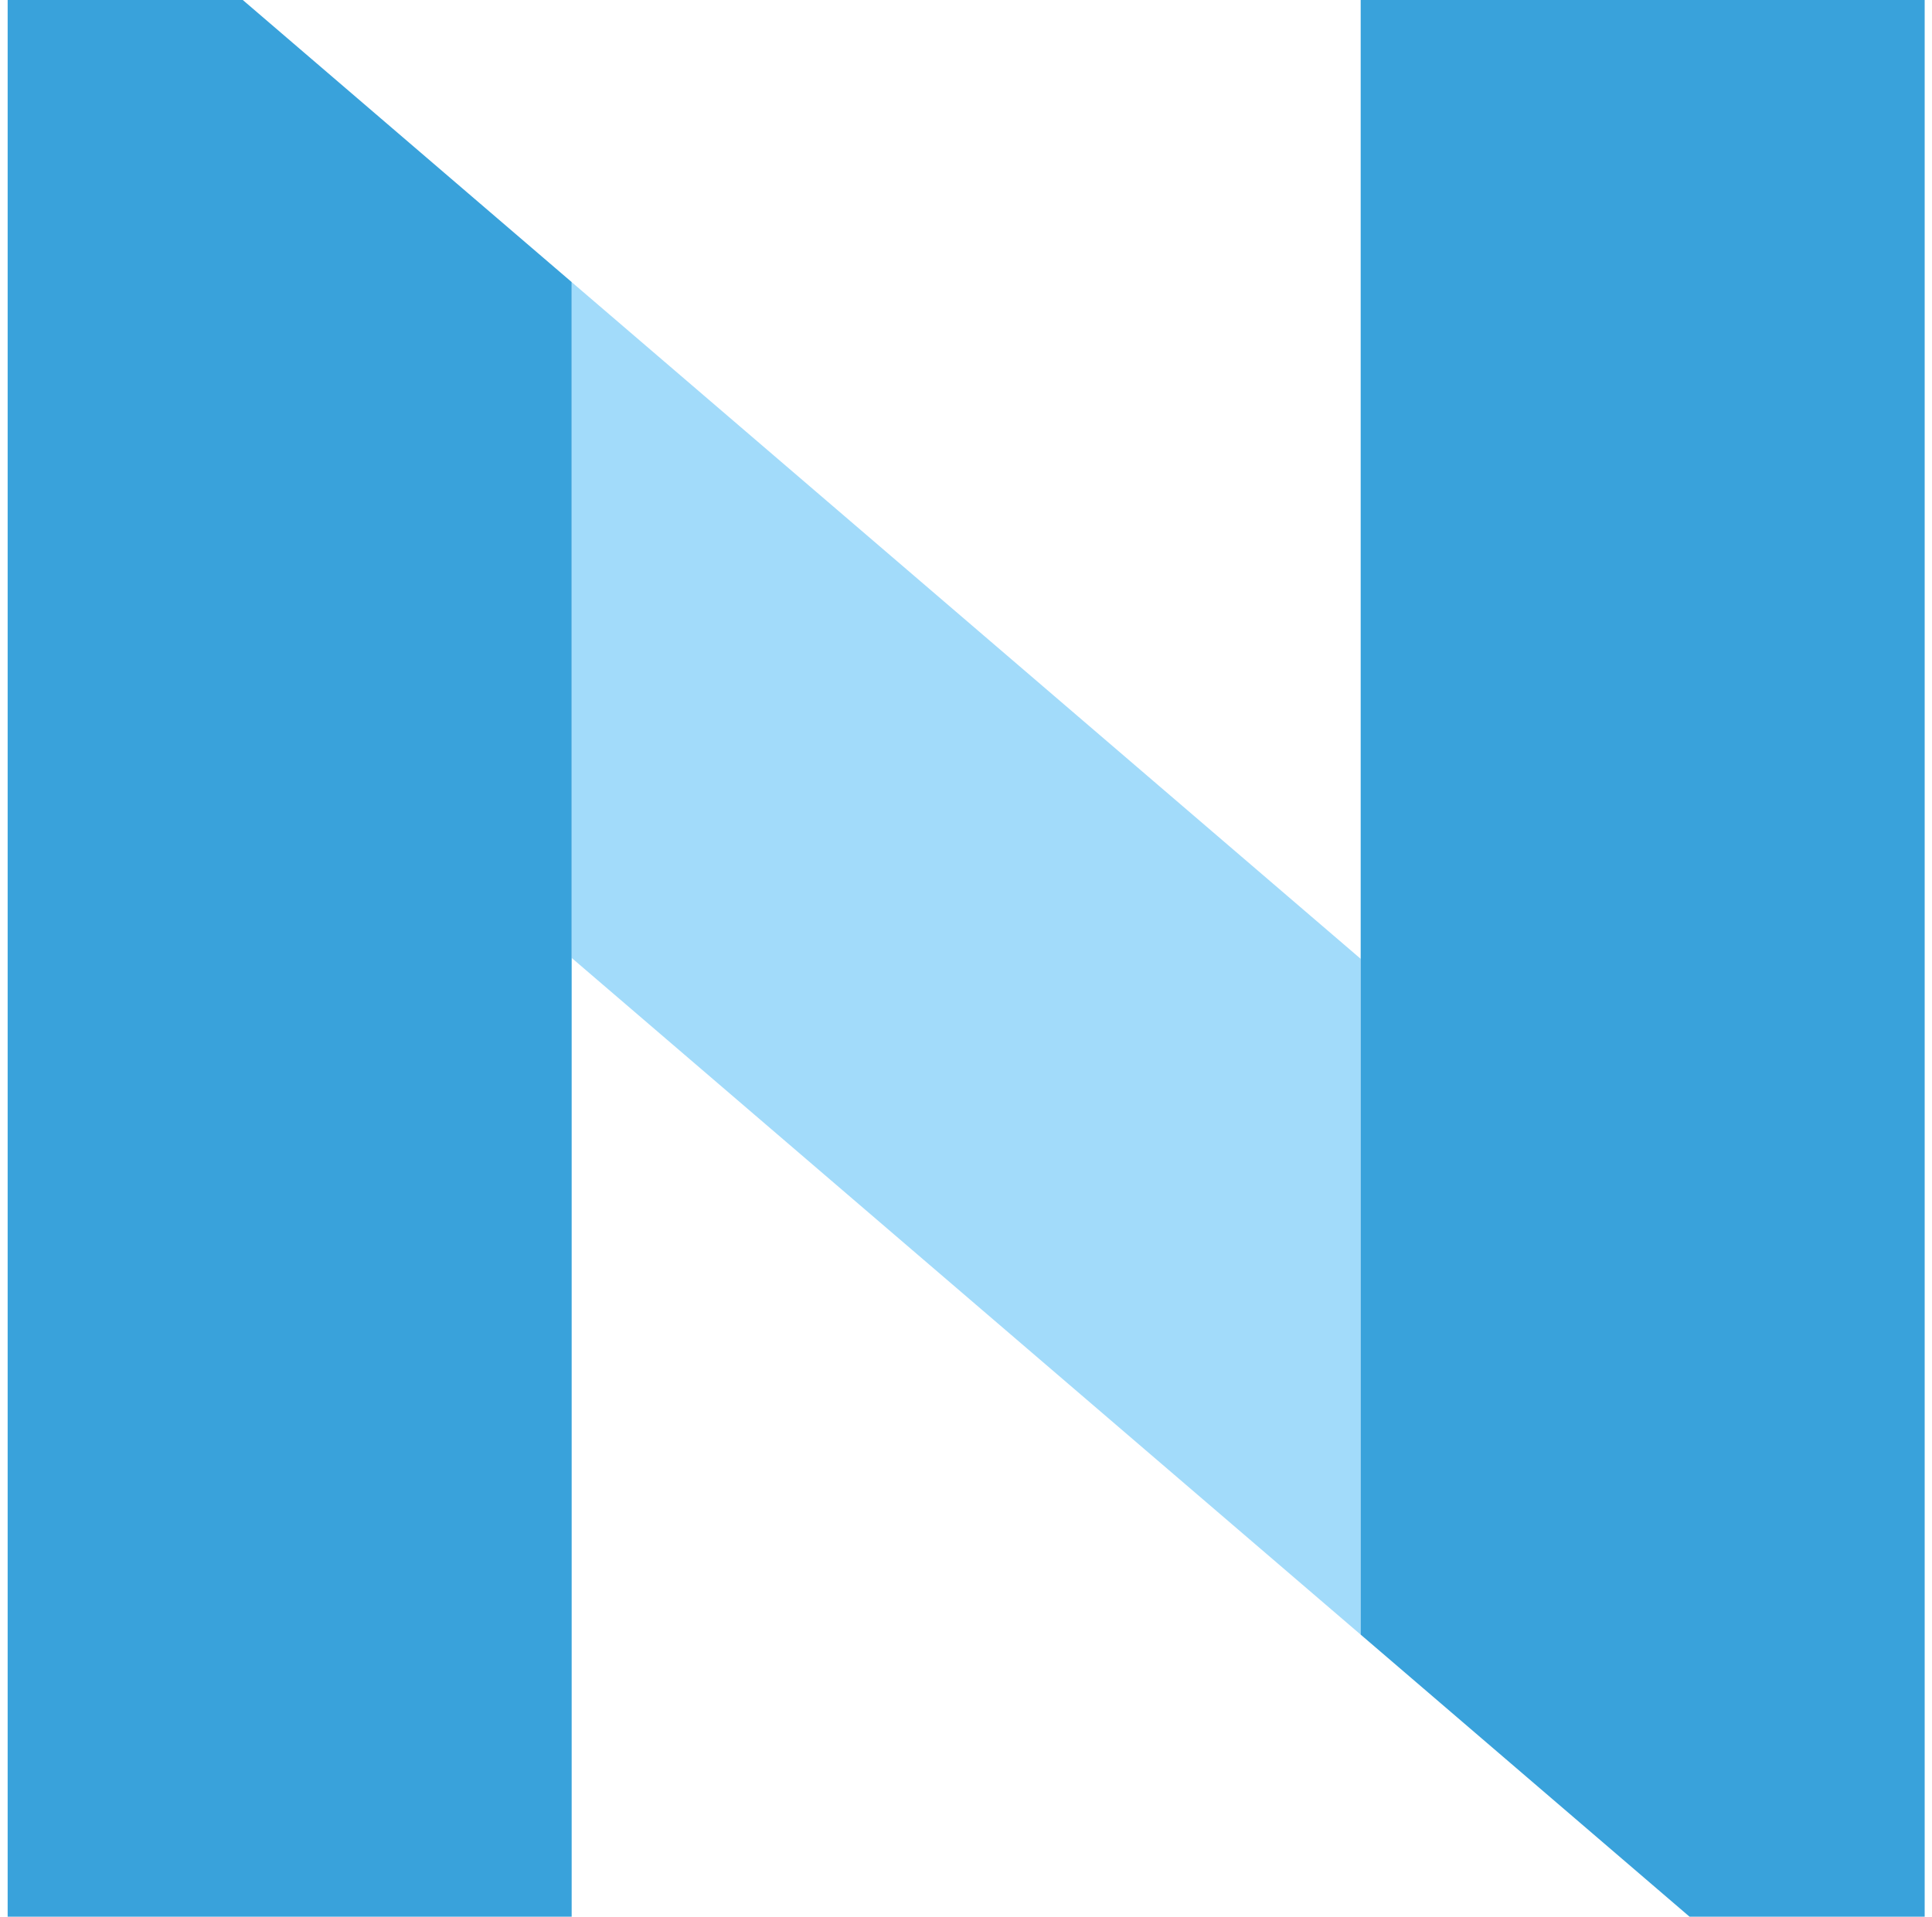
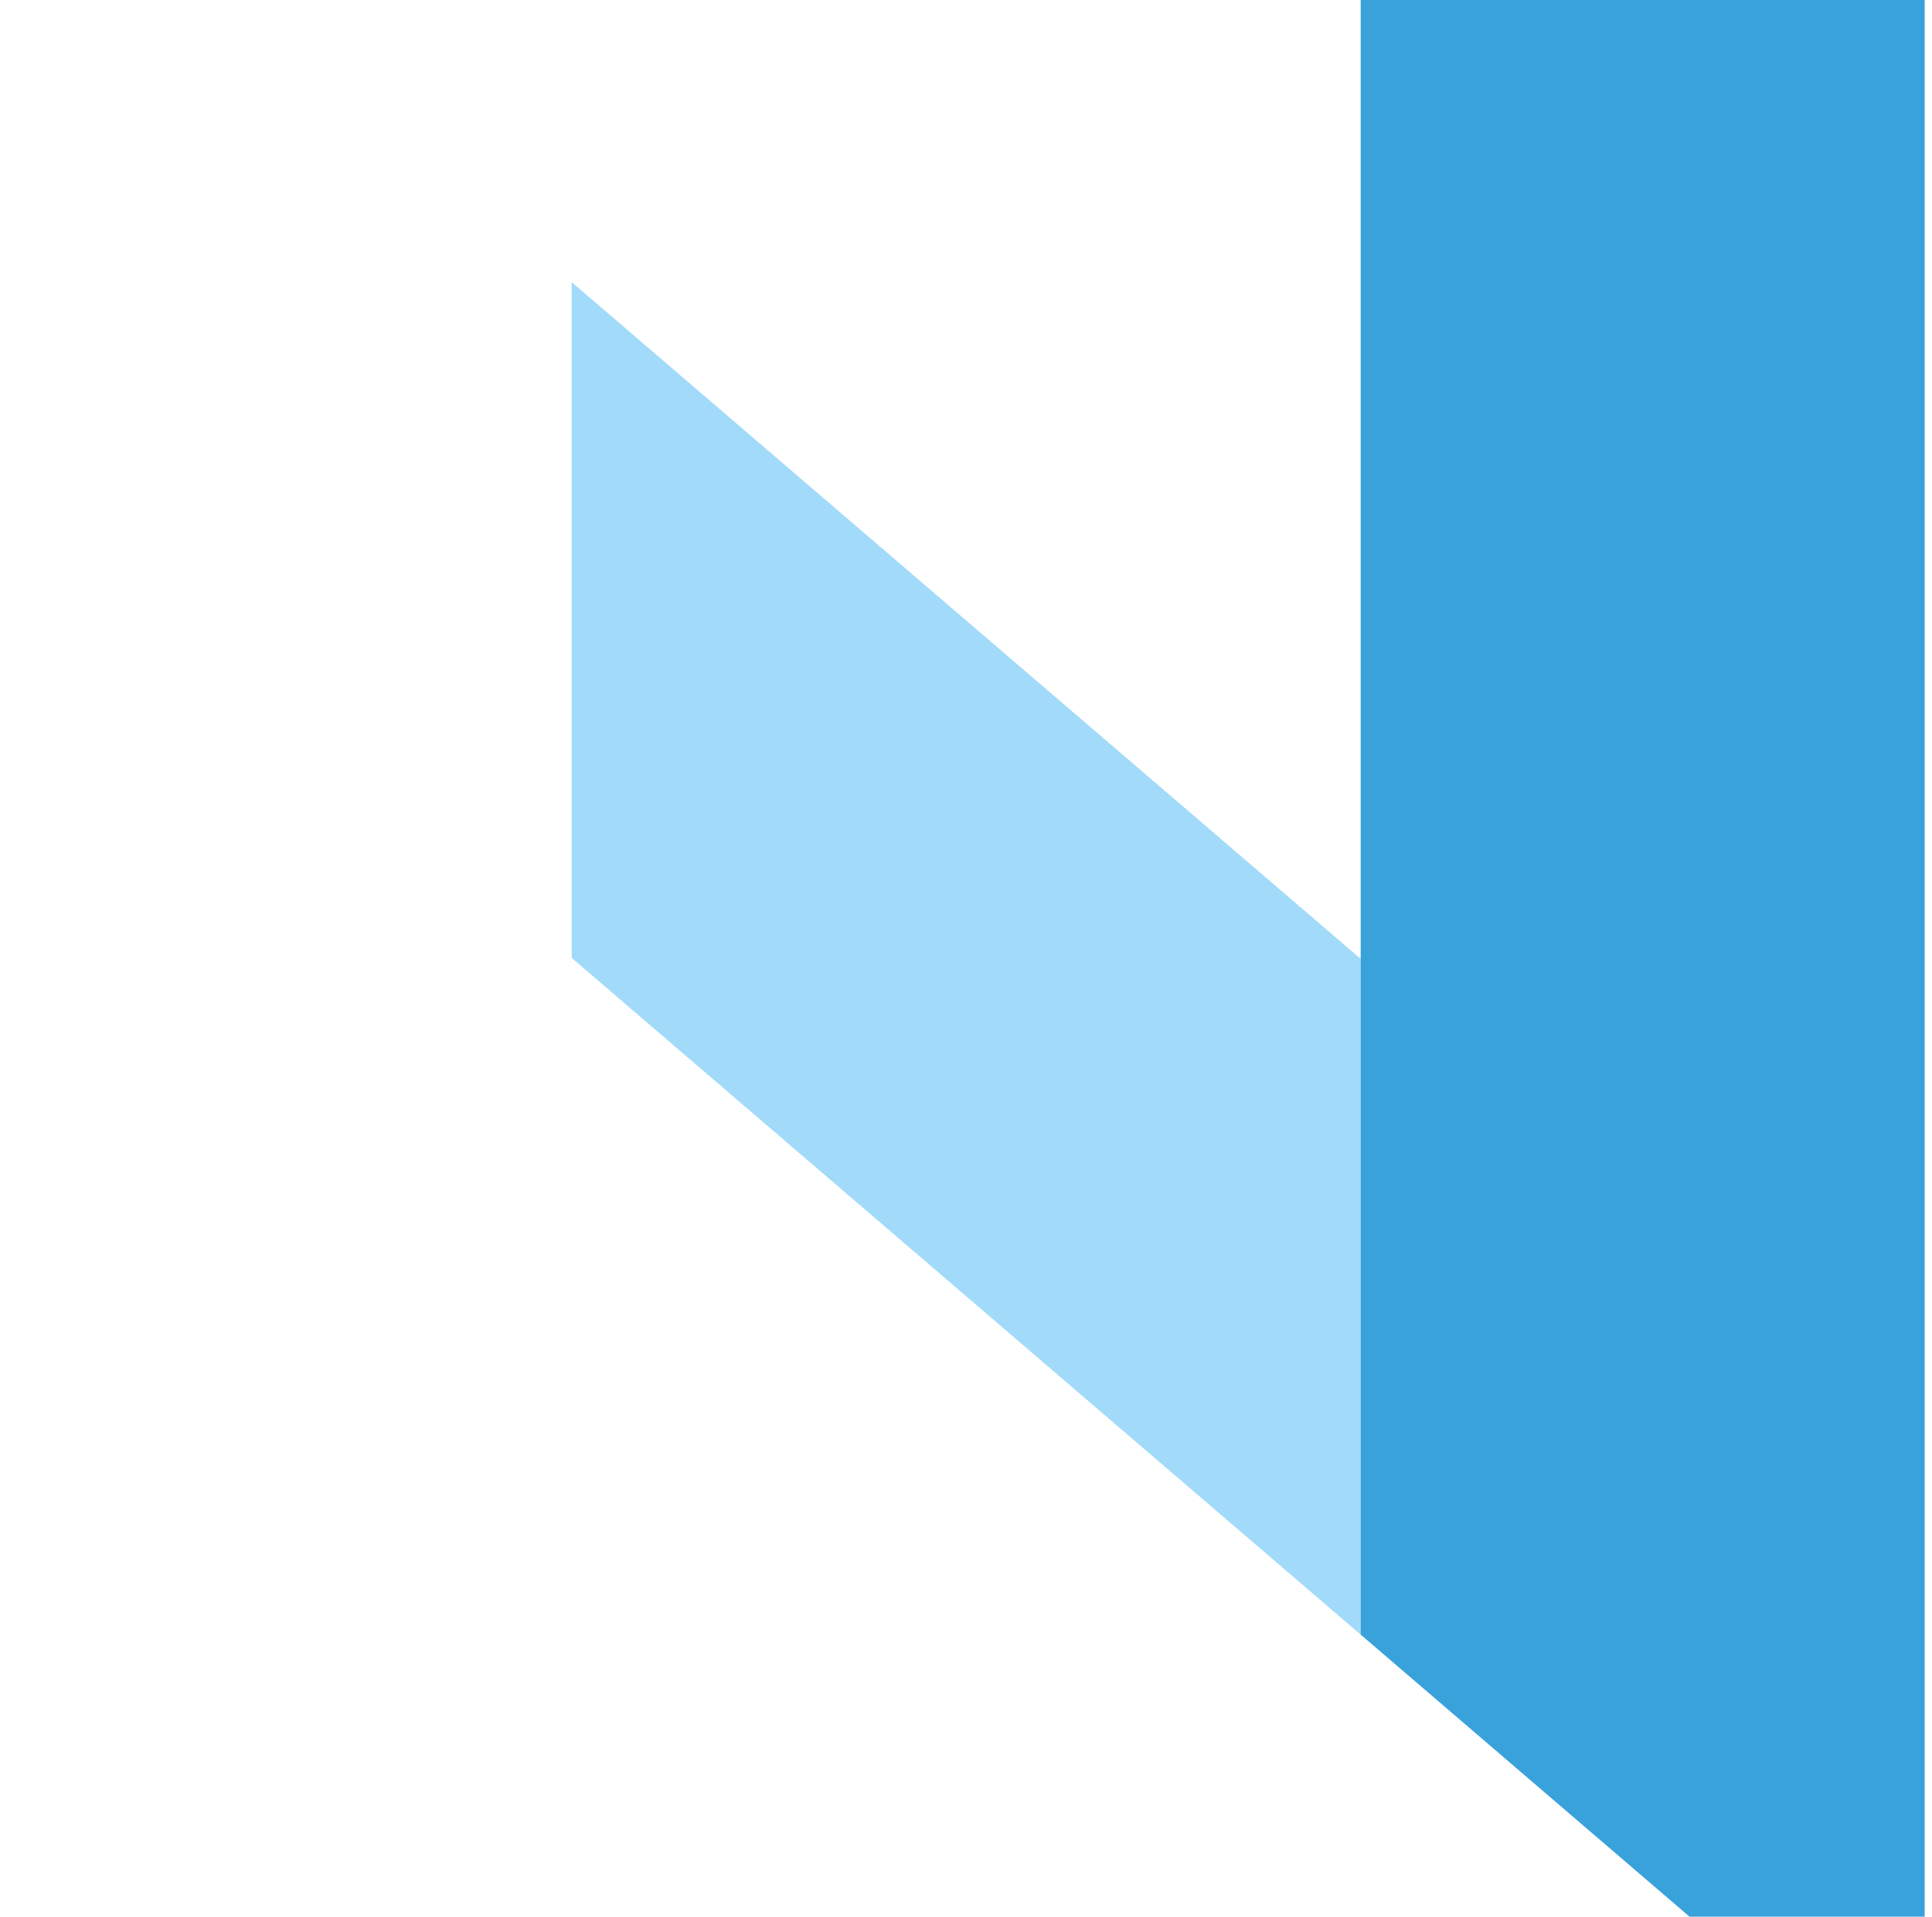
<svg xmlns="http://www.w3.org/2000/svg" width="129" height="128" viewBox="0 0 129 128" fill="none">
  <path d="M90.853 64.032L38.171 18.84V63.971L90.853 109.163V64.032Z" fill="#A2DBFA" />
-   <path d="M16.211 0H0.511V127.999L38.17 127.999V18.837L16.211 0Z" fill="#39A2DB" />
  <path d="M112.811 127.999L128.511 127.999V0L90.853 2.81212e-05V109.162L112.811 127.999Z" fill="#39A2DB" />
</svg>